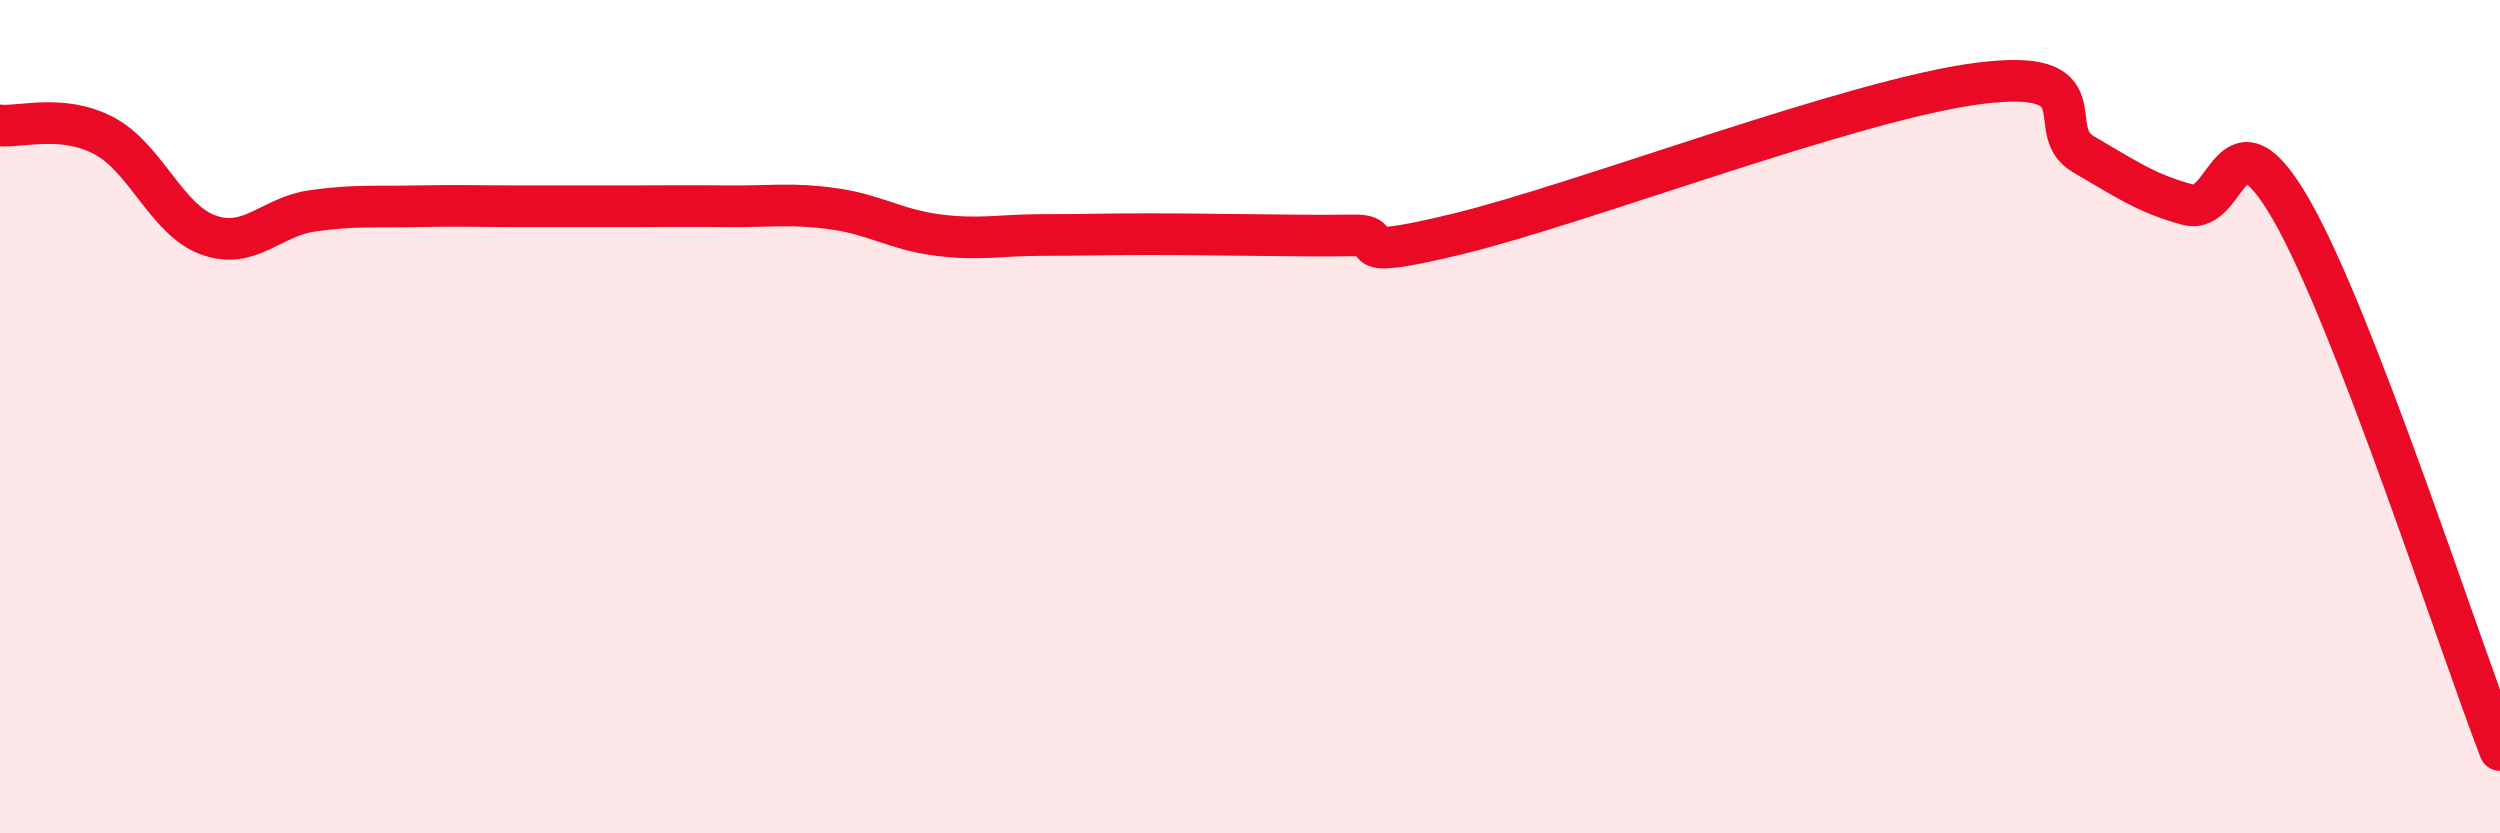
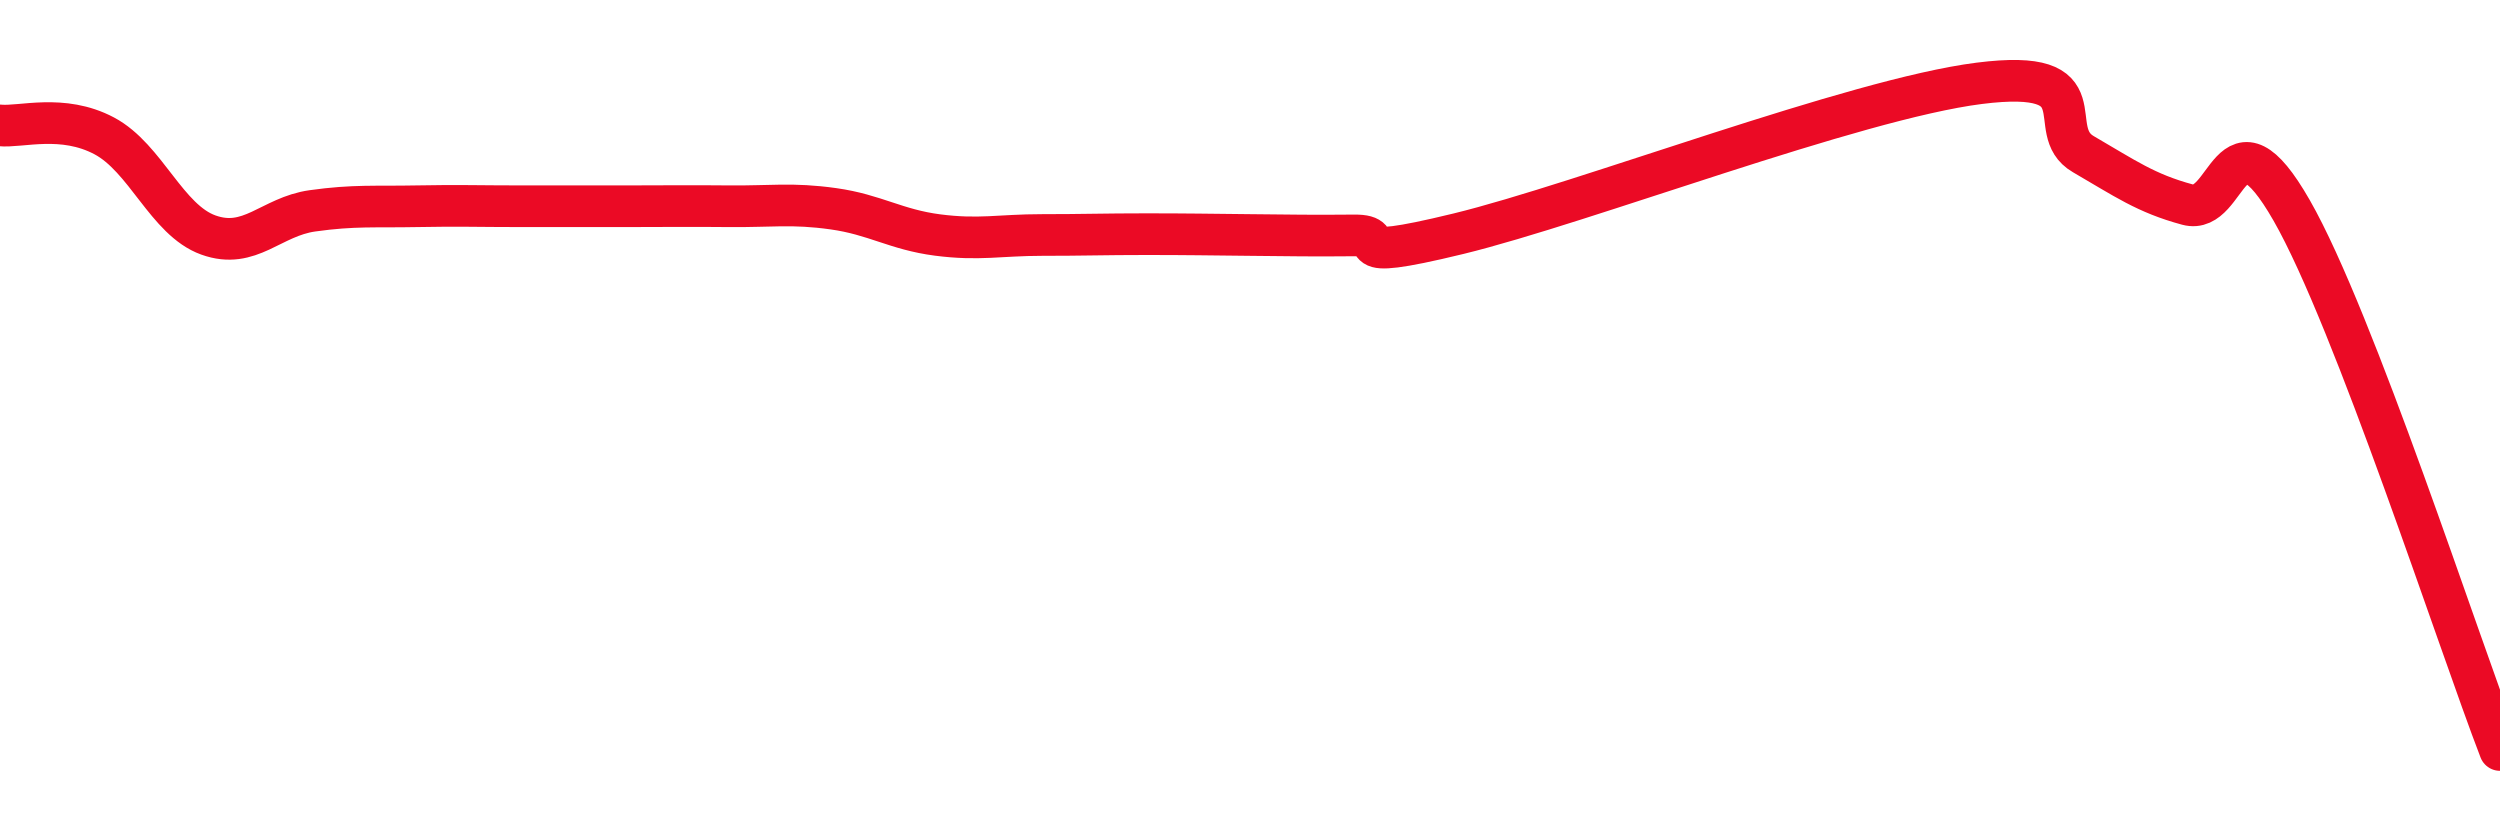
<svg xmlns="http://www.w3.org/2000/svg" width="60" height="20" viewBox="0 0 60 20">
-   <path d="M 0,3.01 C 0.5,3.06 1.5,2.73 2.5,3.26 C 3.5,3.79 4,5.28 5,5.64 C 6,6 6.5,5.2 7.5,5.06 C 8.5,4.92 9,4.97 10,4.95 C 11,4.93 11.5,4.95 12.5,4.95 C 13.5,4.95 14,4.95 15,4.95 C 16,4.95 16.5,4.94 17.5,4.95 C 18.5,4.96 19,4.87 20,5.01 C 21,5.15 21.5,5.51 22.5,5.64 C 23.5,5.77 24,5.64 25,5.64 C 26,5.64 26.5,5.62 27.5,5.62 C 28.5,5.62 29,5.63 30,5.64 C 31,5.65 31.5,5.66 32.5,5.65 C 33.5,5.64 32,6.34 35,5.61 C 38,4.88 44.5,2.38 47.5,2 C 50.5,1.62 49,3.12 50,3.7 C 51,4.28 51.5,4.64 52.5,4.91 C 53.5,5.18 53.5,2.43 55,5.05 C 56.5,7.67 59,15.41 60,18L60 20L0 20Z" fill="#EB0A25" opacity="0.1" stroke-linecap="round" stroke-linejoin="round" />
  <path d="M 0,3.01 C 0.5,3.06 1.5,2.73 2.5,3.26 C 3.5,3.79 4,5.28 5,5.64 C 6,6 6.5,5.2 7.5,5.06 C 8.5,4.92 9,4.97 10,4.95 C 11,4.93 11.5,4.95 12.5,4.95 C 13.5,4.95 14,4.95 15,4.95 C 16,4.95 16.5,4.94 17.5,4.95 C 18.5,4.96 19,4.87 20,5.01 C 21,5.15 21.5,5.51 22.5,5.64 C 23.5,5.77 24,5.64 25,5.64 C 26,5.64 26.5,5.62 27.5,5.62 C 28.5,5.62 29,5.63 30,5.64 C 31,5.65 31.5,5.66 32.5,5.65 C 33.5,5.64 32,6.34 35,5.61 C 38,4.88 44.5,2.38 47.5,2 C 50.5,1.62 49,3.12 50,3.7 C 51,4.28 51.5,4.64 52.5,4.91 C 53.5,5.18 53.5,2.43 55,5.05 C 56.5,7.67 59,15.41 60,18" stroke="#EB0A25" stroke-width="1" fill="none" stroke-linecap="round" stroke-linejoin="round" />
</svg>